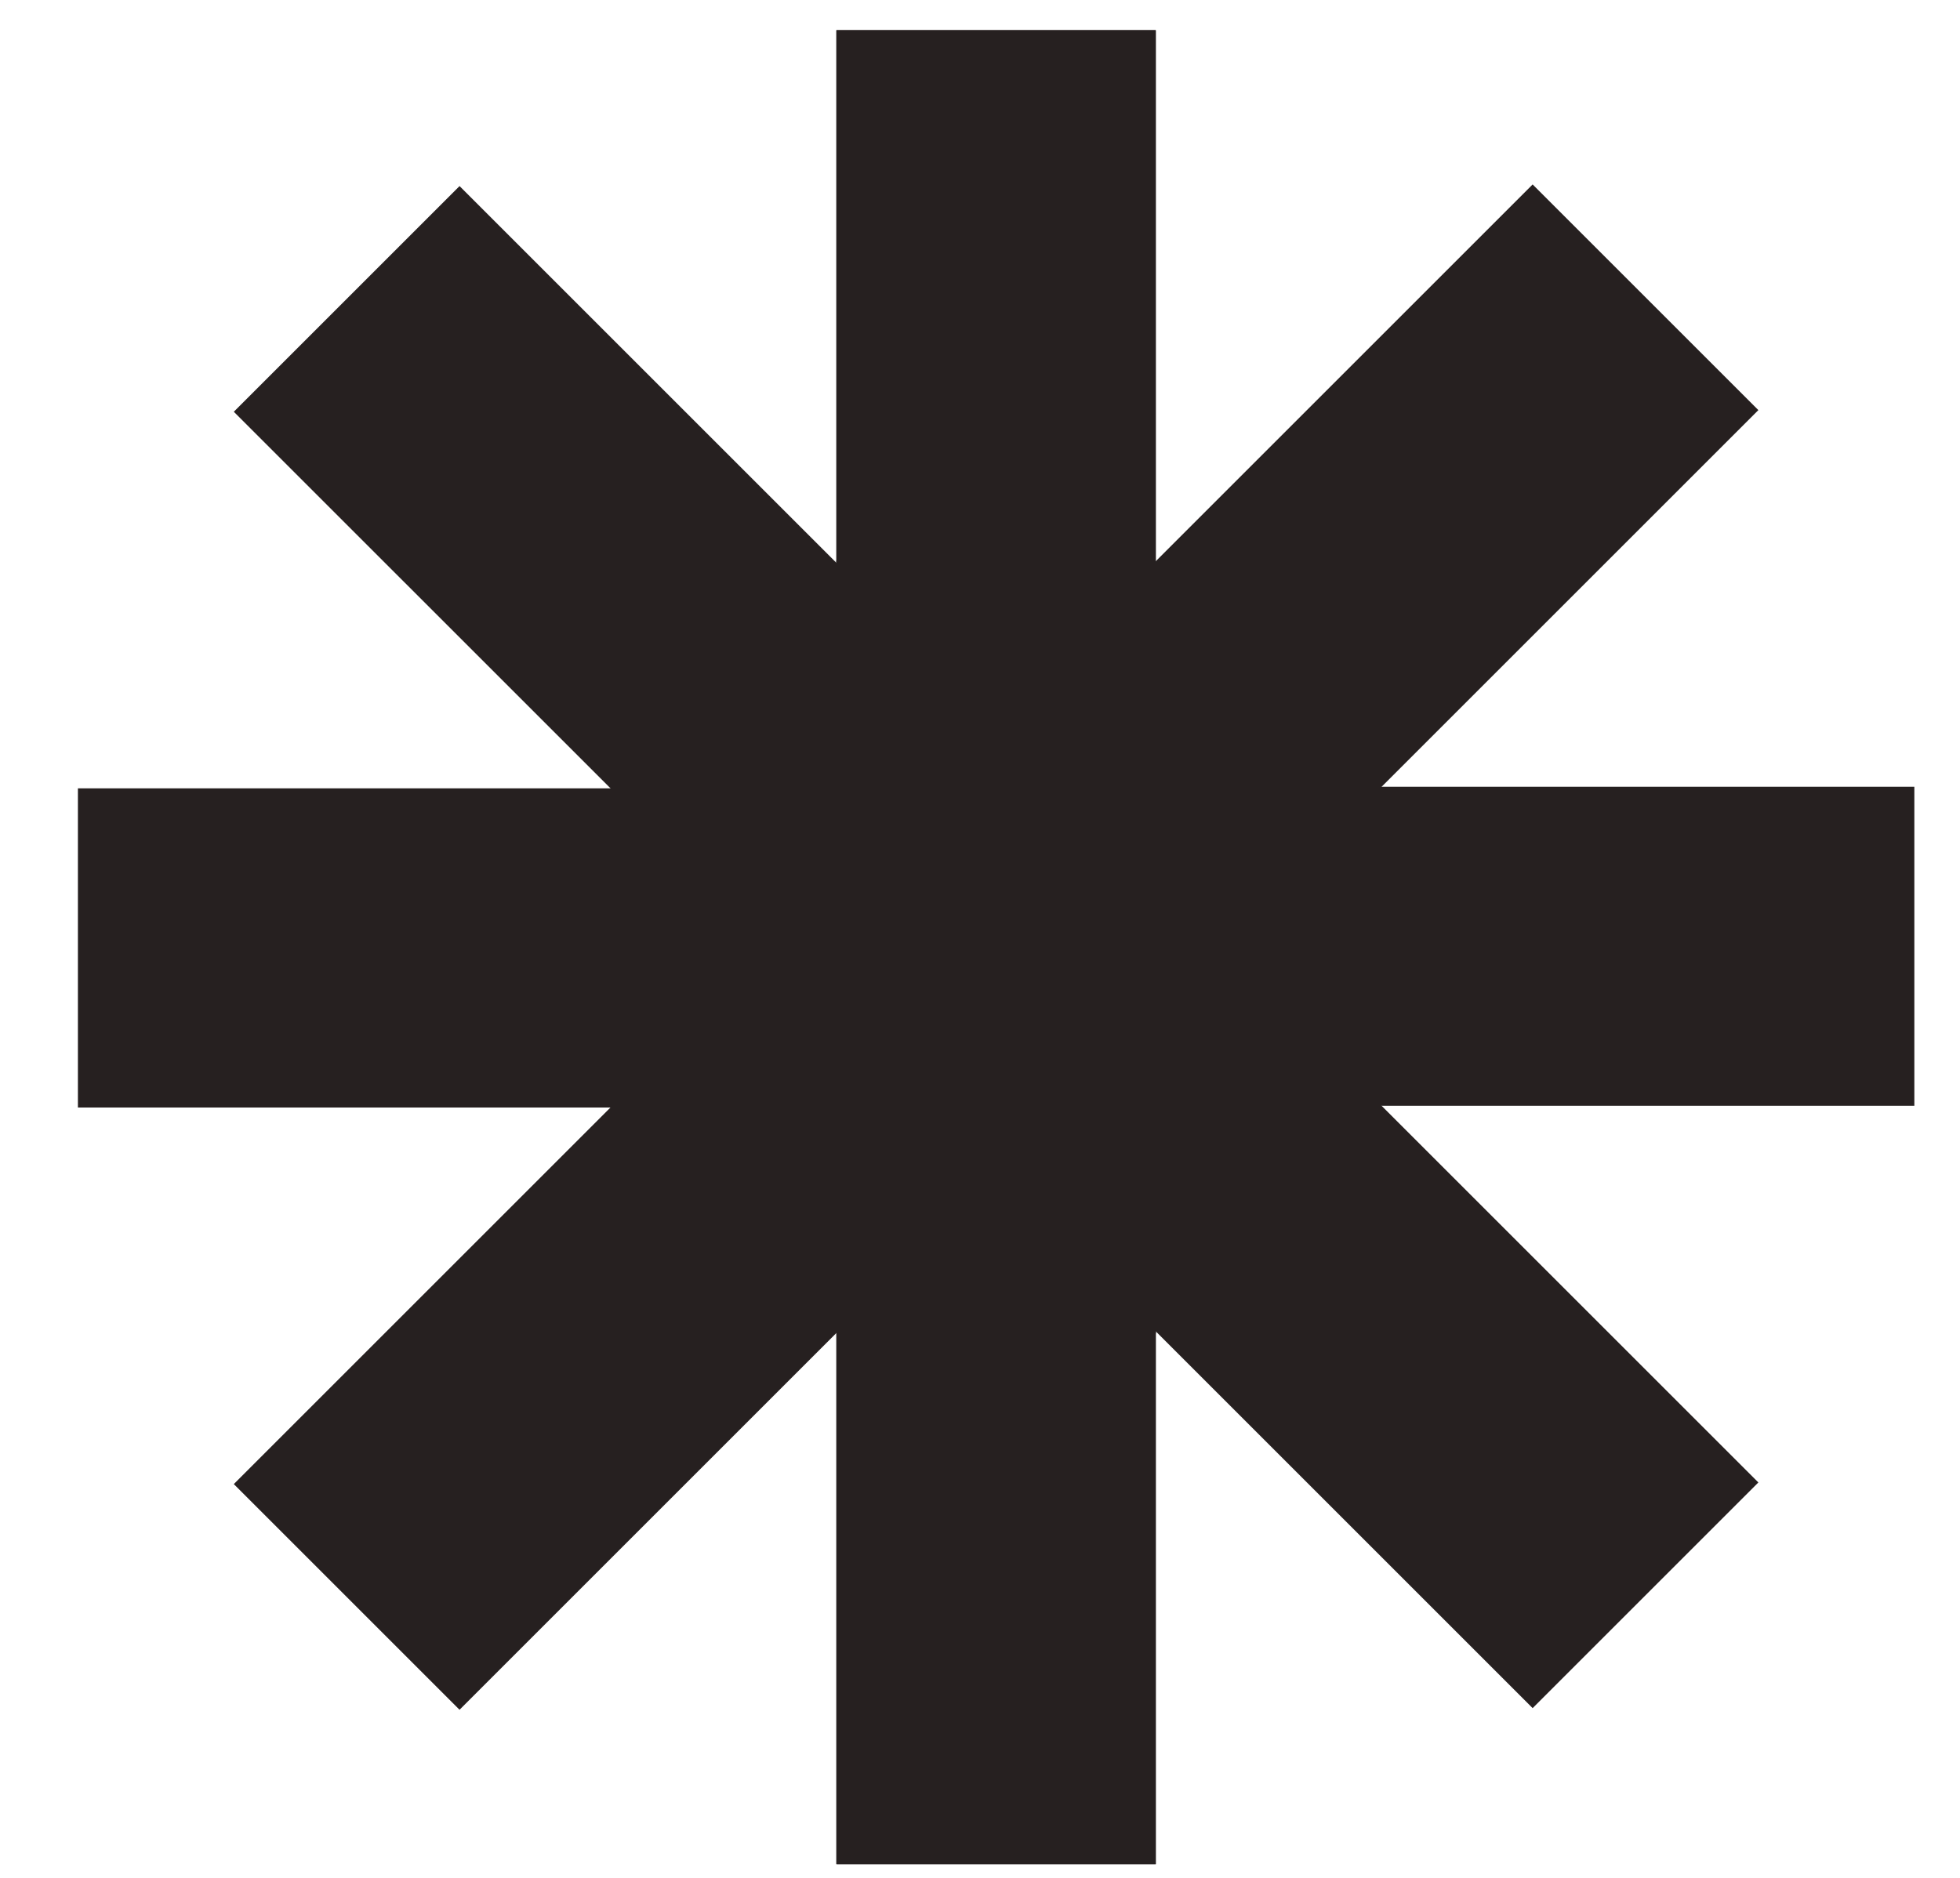
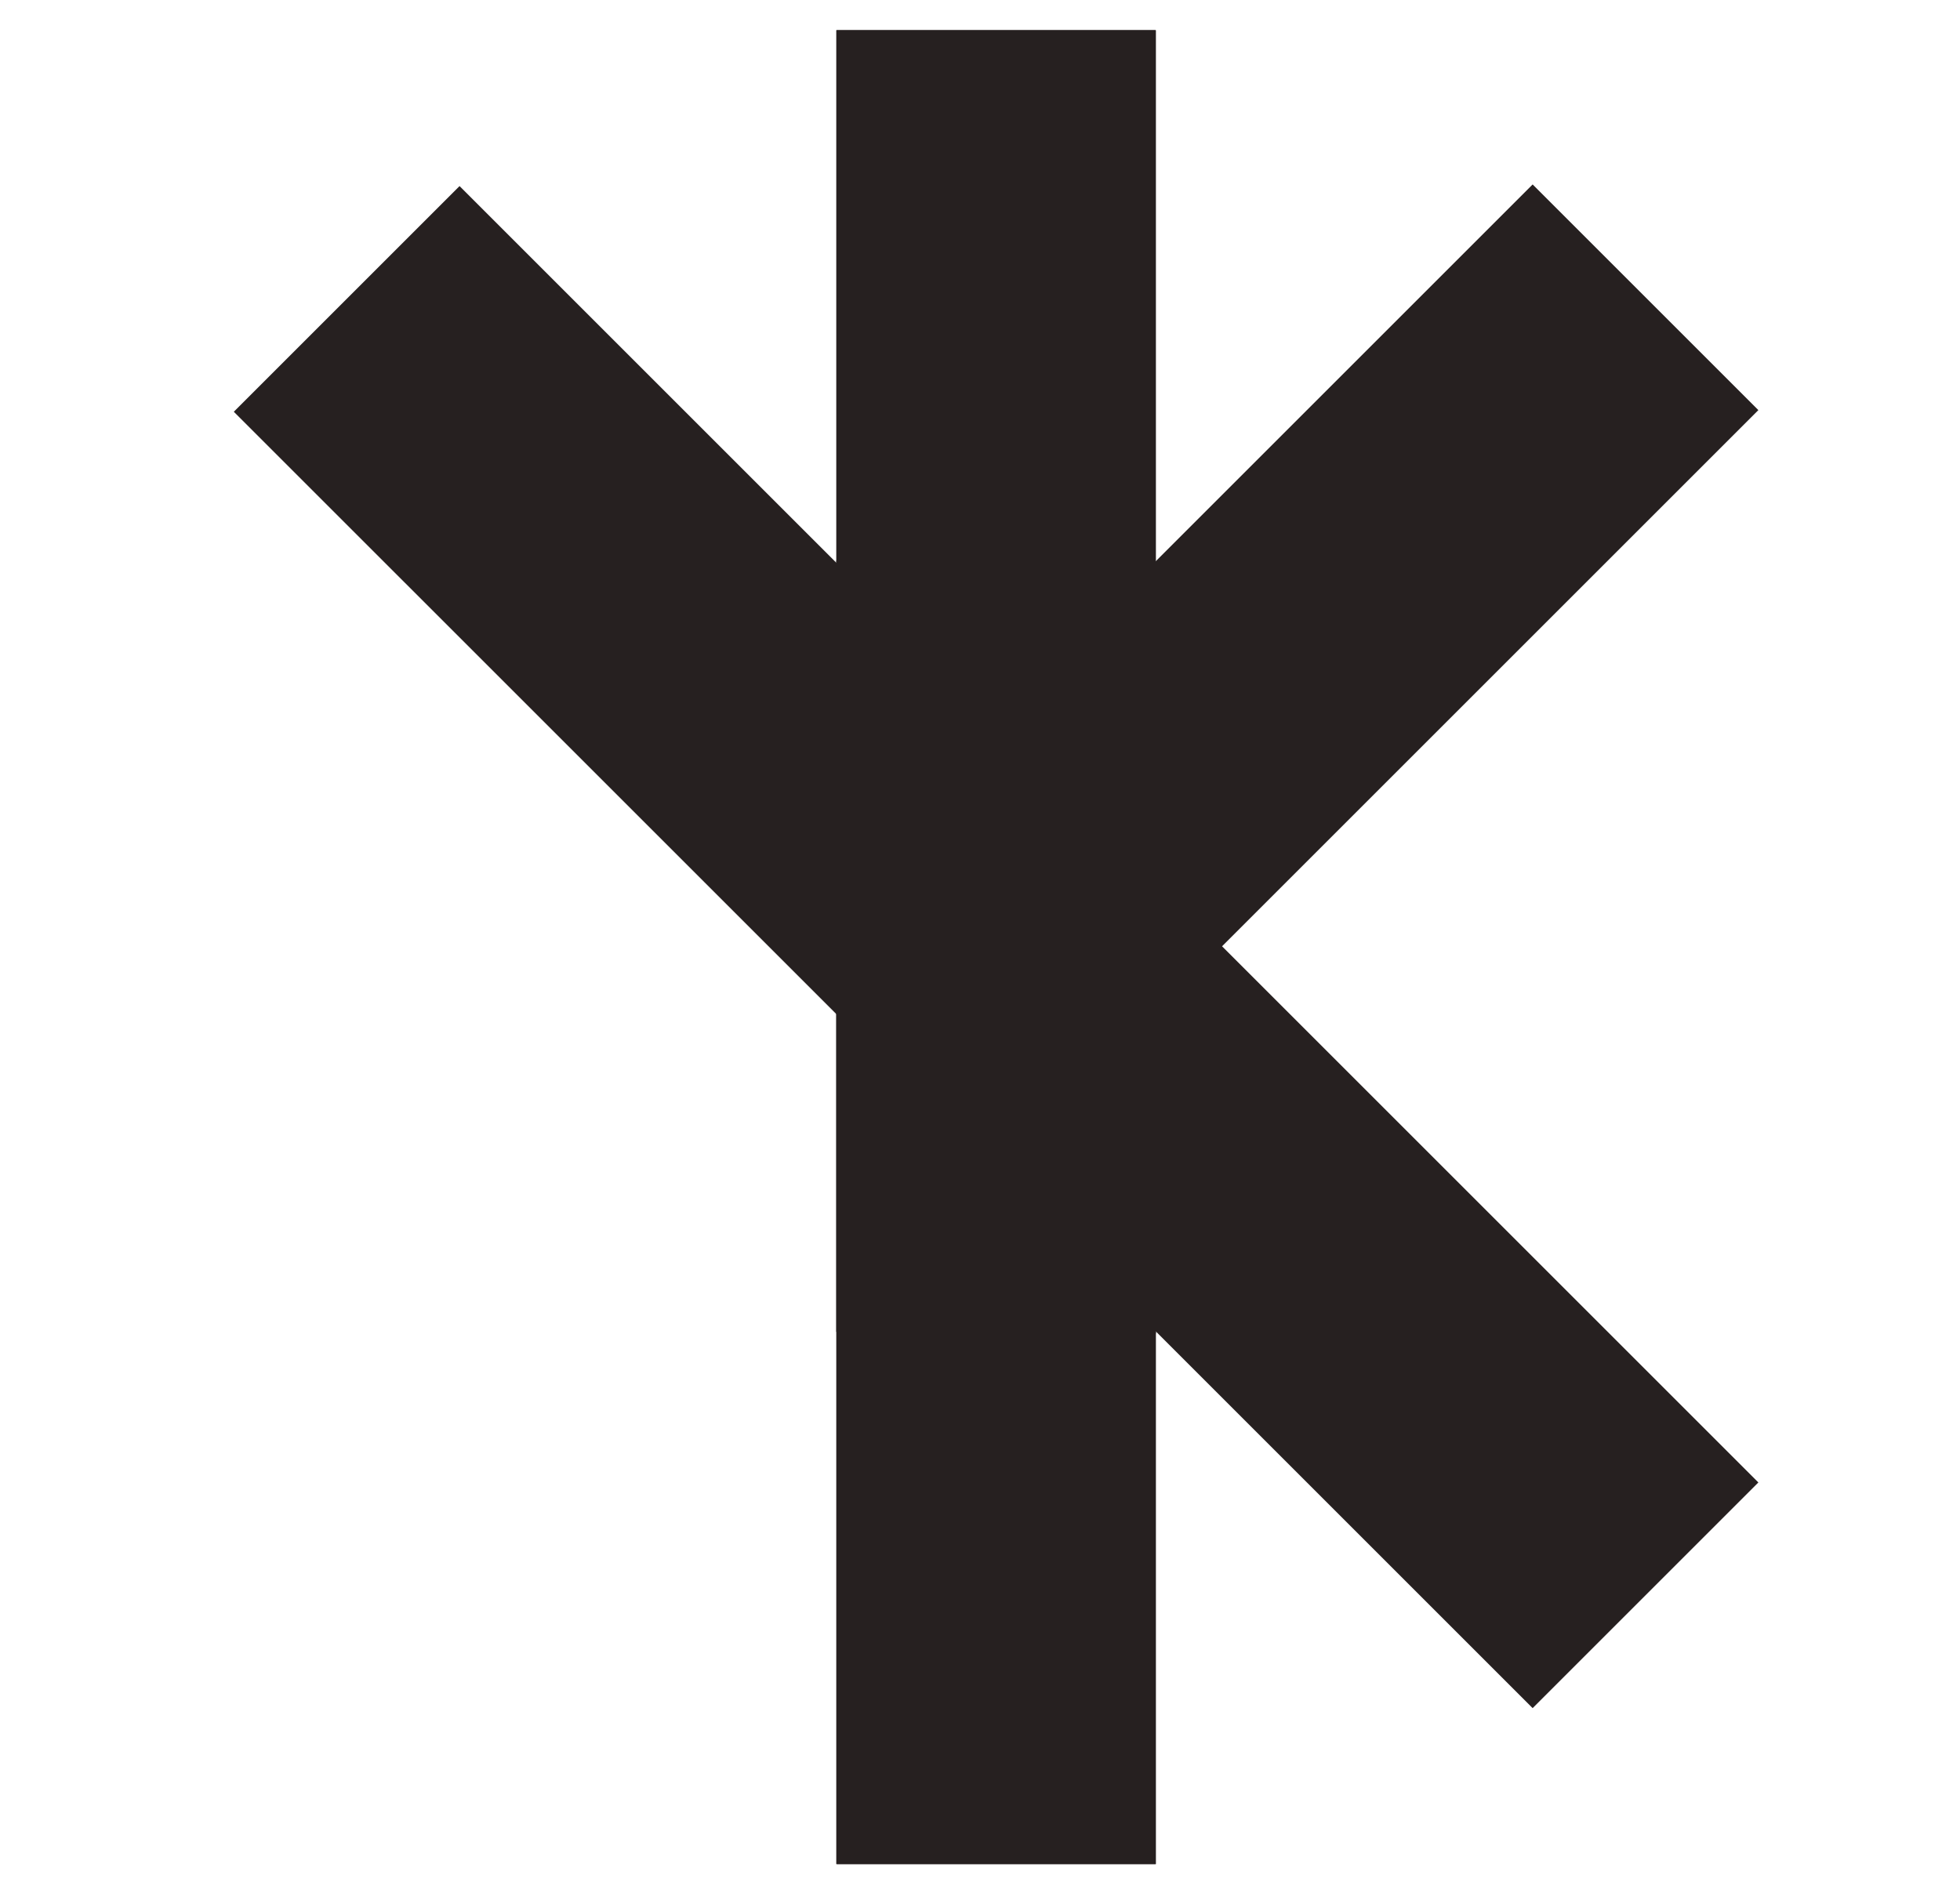
<svg xmlns="http://www.w3.org/2000/svg" width="24" height="23" viewBox="0 0 24 23" fill="none">
  <g clip-path="url(#clip0_2057_493)">
-     <path d="M23.441 9.636L0.956 9.636L0.956 13.544L23.441 13.544L23.441 9.636Z" fill="#262020" />
    <path d="M14.154 22.832L14.154 0.348L10.245 0.348L10.245 22.832L14.154 22.832Z" fill="#262020" />
    <path d="M21.531 18.157L5.632 2.258L2.868 5.022L18.767 20.921L21.531 18.157Z" fill="#262020" />
    <path d="M5.632 20.922L21.531 5.023L18.767 2.259L2.868 18.158L5.632 20.922Z" fill="#262020" />
  </g>
  <g clip-path="url(#clip1_2057_493)">
-     <path d="M0.954 13.565L23.438 13.565L23.438 9.656L0.954 9.656L0.954 13.565Z" fill="#262020" />
    <path d="M10.24 0.368L10.24 22.852L14.149 22.852L14.149 0.368L10.24 0.368Z" fill="#262020" />
    <path d="M2.863 5.043L18.762 20.941L21.526 18.177L5.627 2.279L2.863 5.043Z" fill="#262020" />
-     <path d="M18.762 2.278L2.863 18.177L5.627 20.941L21.526 5.042L18.762 2.278Z" fill="#262020" />
  </g>
  <defs>
    <clipPath id="clip0_2057_493">
      <rect width="22.462" height="13.256" fill="white" transform="translate(23.496 0.37) rotate(90)" />
    </clipPath>
    <clipPath id="clip1_2057_493">
      <rect width="22.462" height="13.256" fill="white" transform="translate(0.898 22.831) rotate(-90)" />
    </clipPath>
  </defs>
</svg>